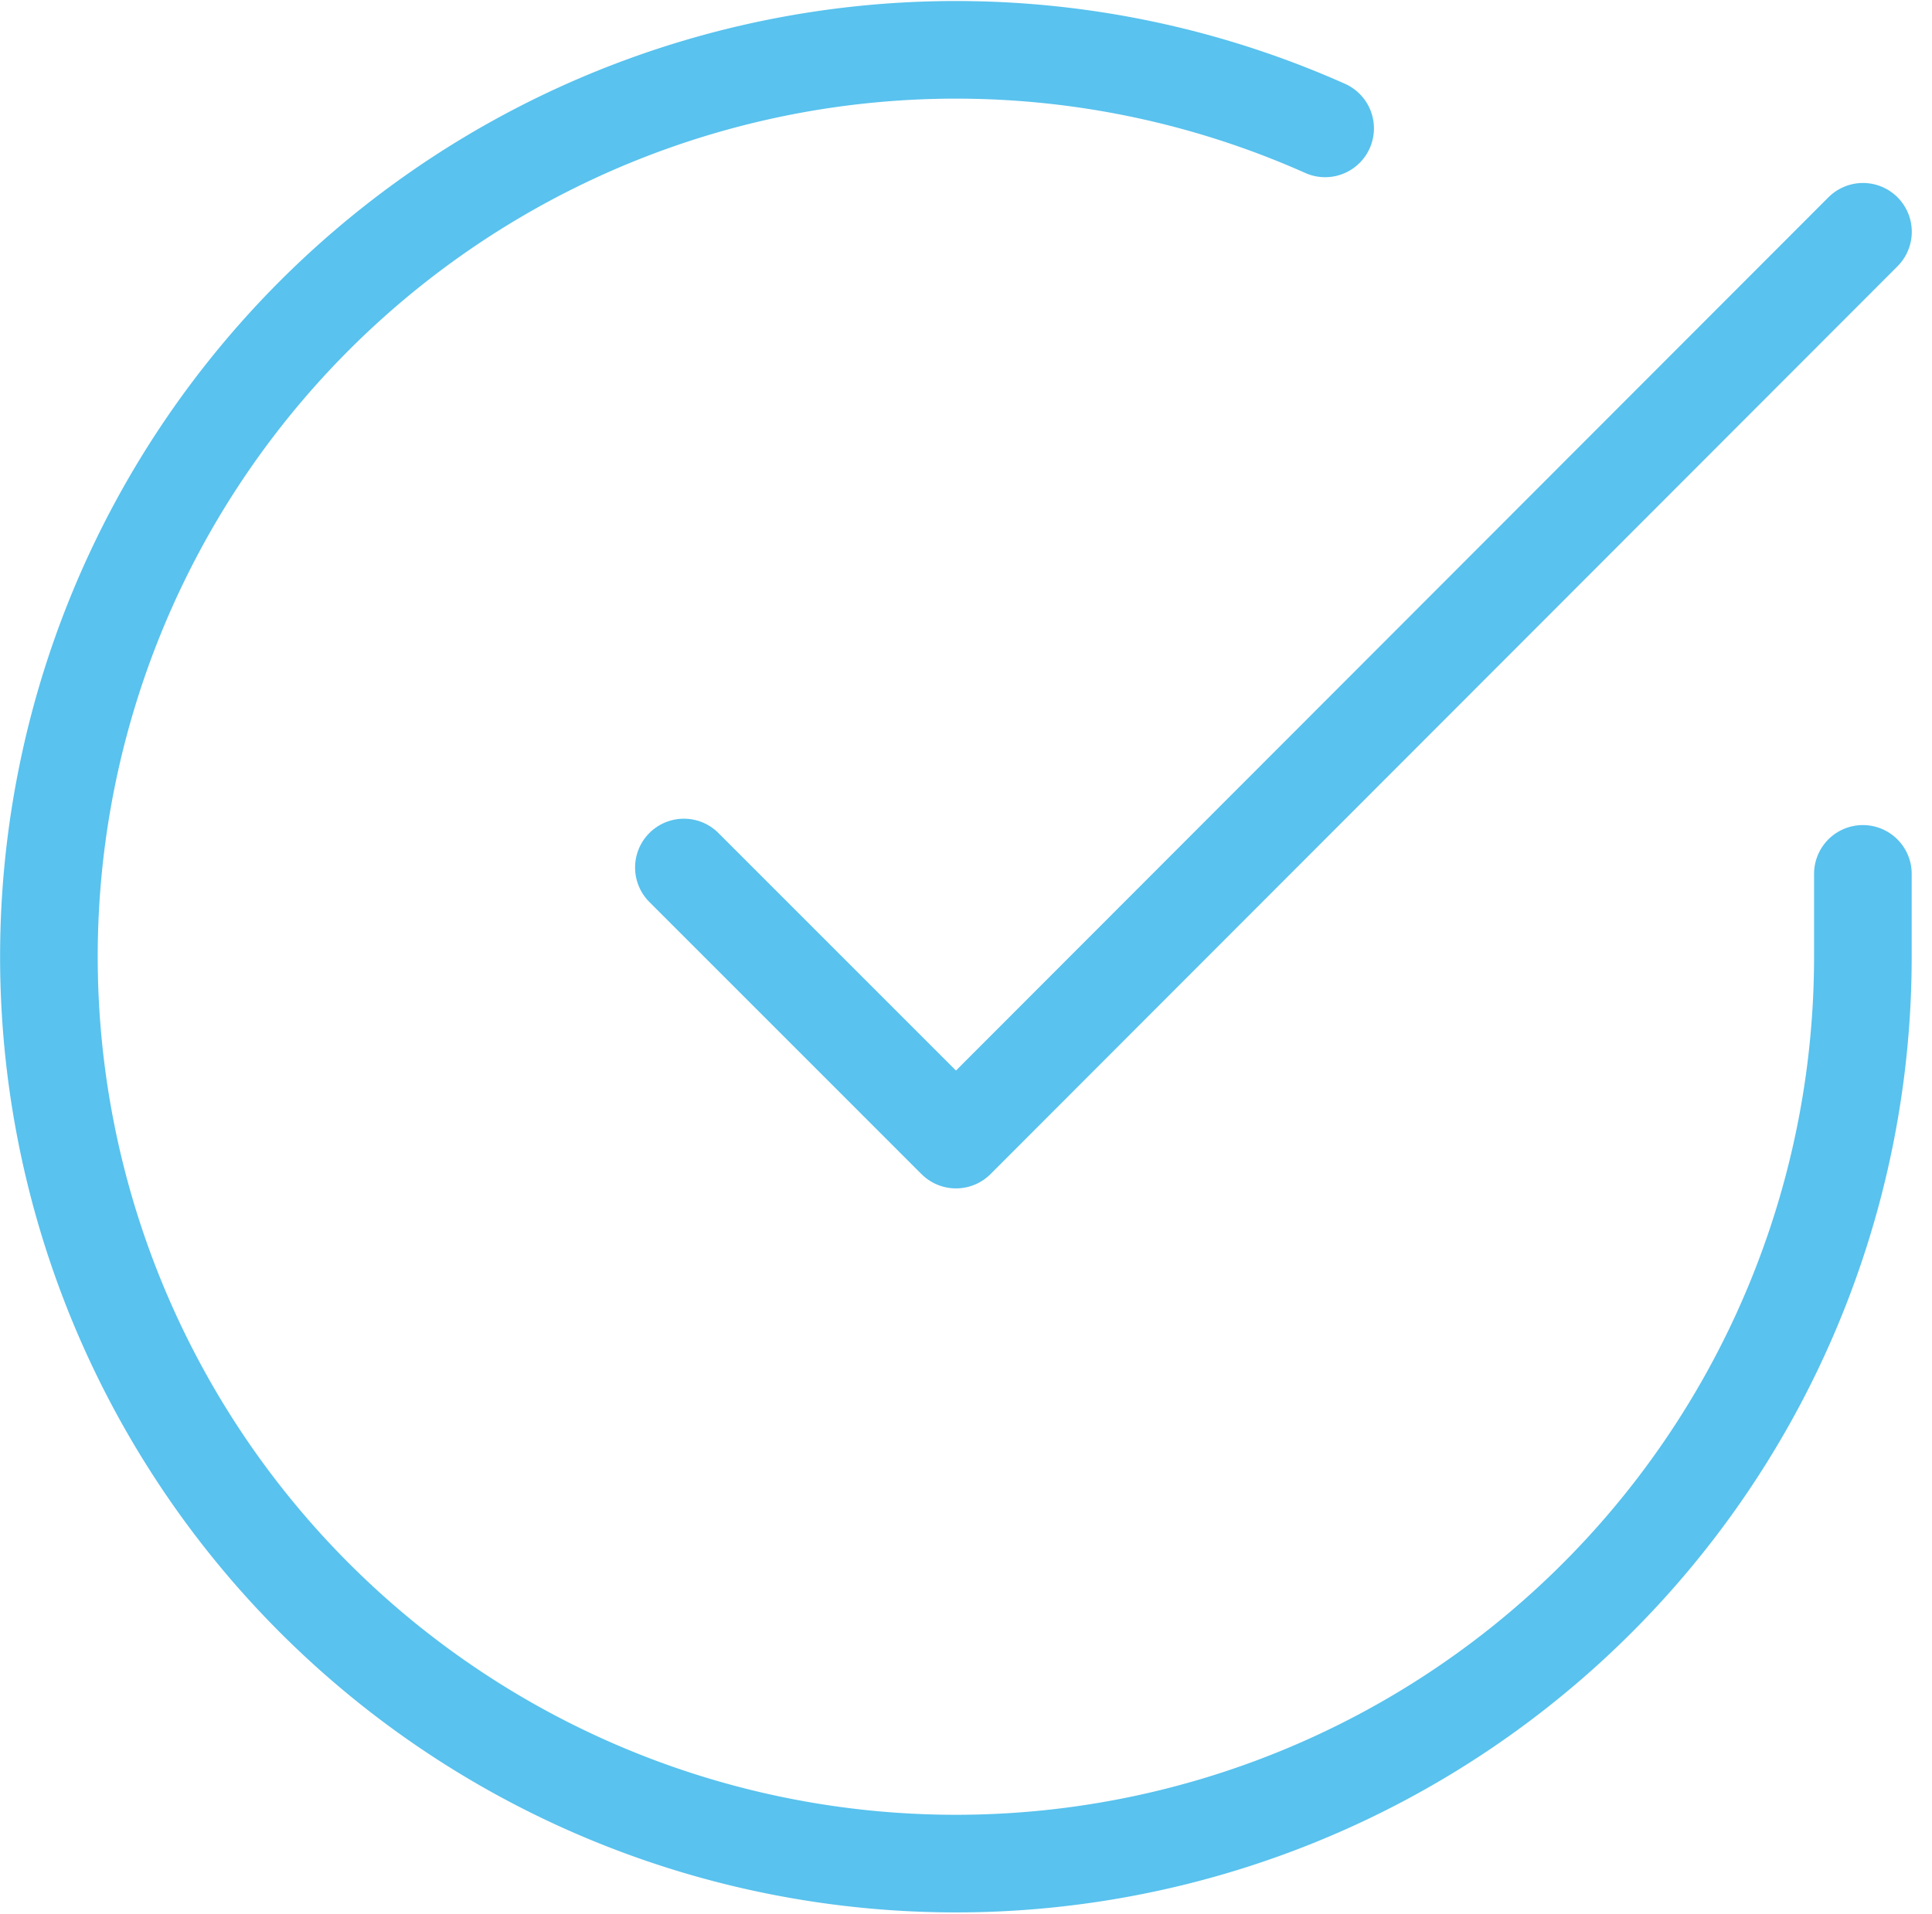
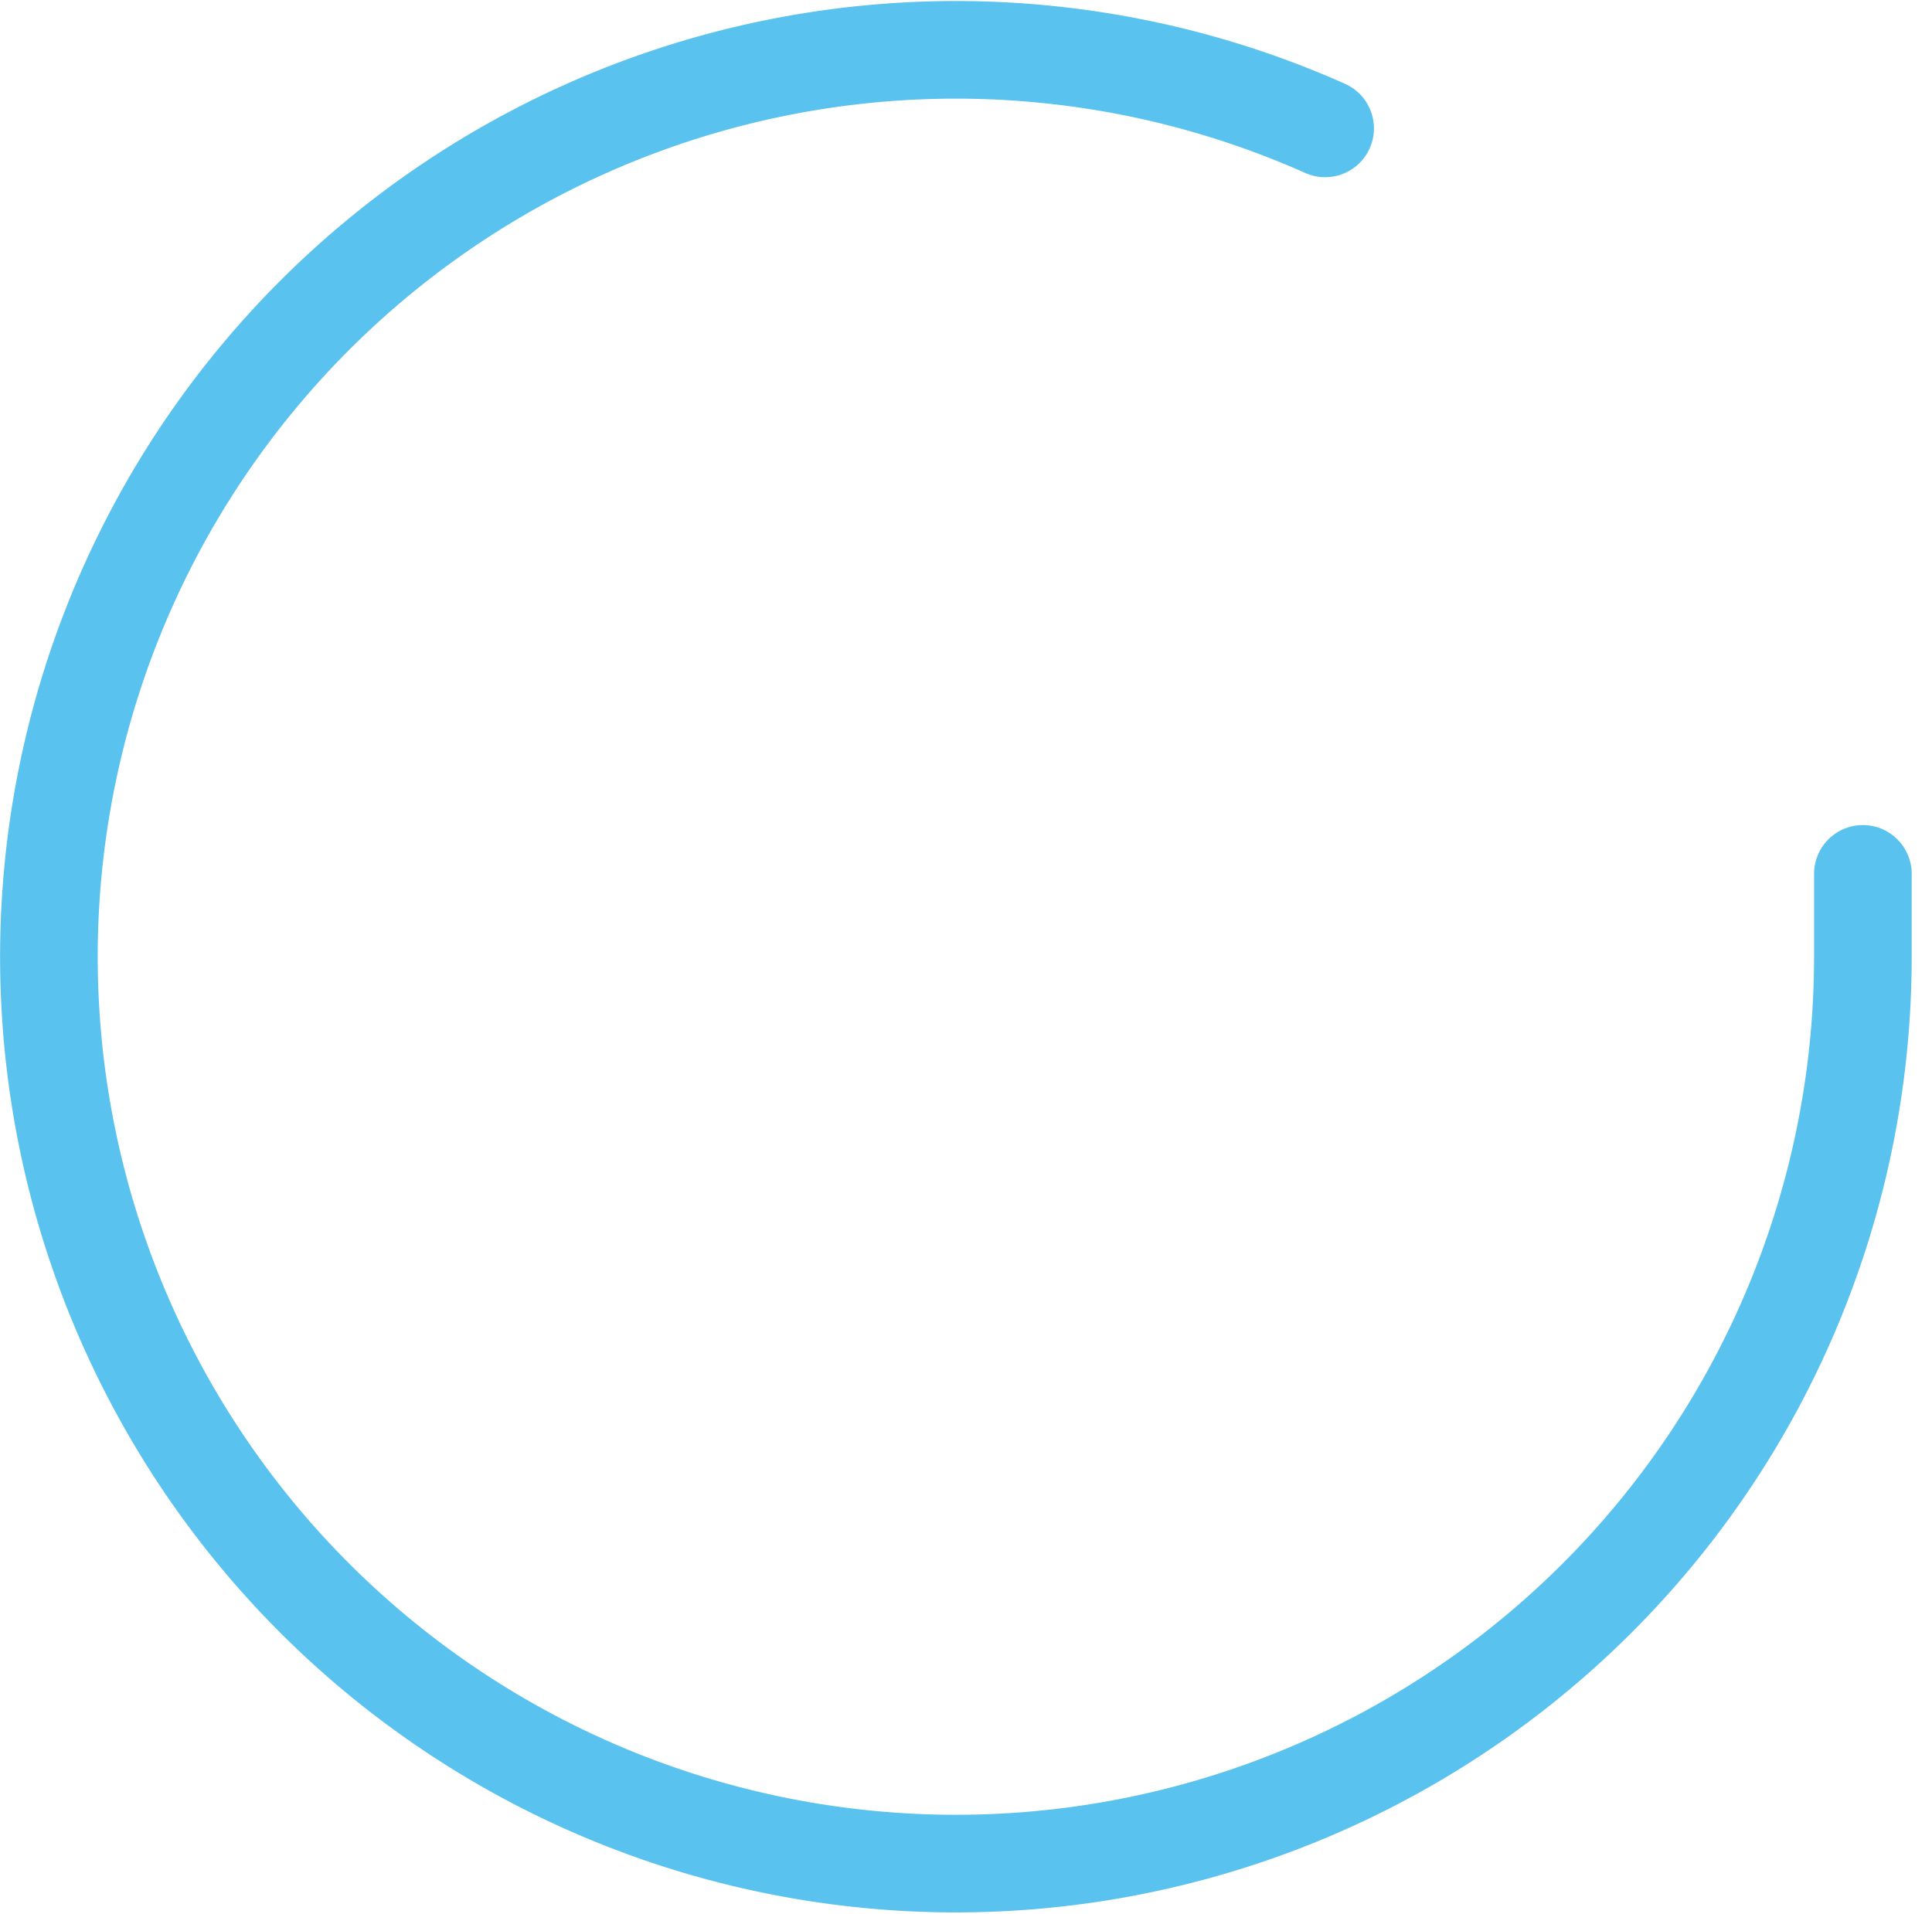
<svg xmlns="http://www.w3.org/2000/svg" width="98.949" height="98.025" viewBox="0 0 98.949 98.025">
  <g id="Icon_feather-check-circle" data-name="Icon feather-check-circle" transform="translate(-0.491 -0.438)">
    <path id="Path_3564" data-name="Path 3564" d="M95.9,45.2v4.274A46.452,46.452,0,1,1,68.358,7.014" transform="translate(0 0)" fill="none" stroke="#59c2ee" stroke-linecap="round" stroke-linejoin="round" stroke-width="5" />
-     <path id="Path_3565" data-name="Path 3565" d="M73.888,6,27.436,52.5,13.5,38.563" transform="translate(22.017 6.31)" fill="none" stroke="#59c2ee" stroke-linecap="round" stroke-linejoin="round" stroke-width="5" />
  </g>
</svg>